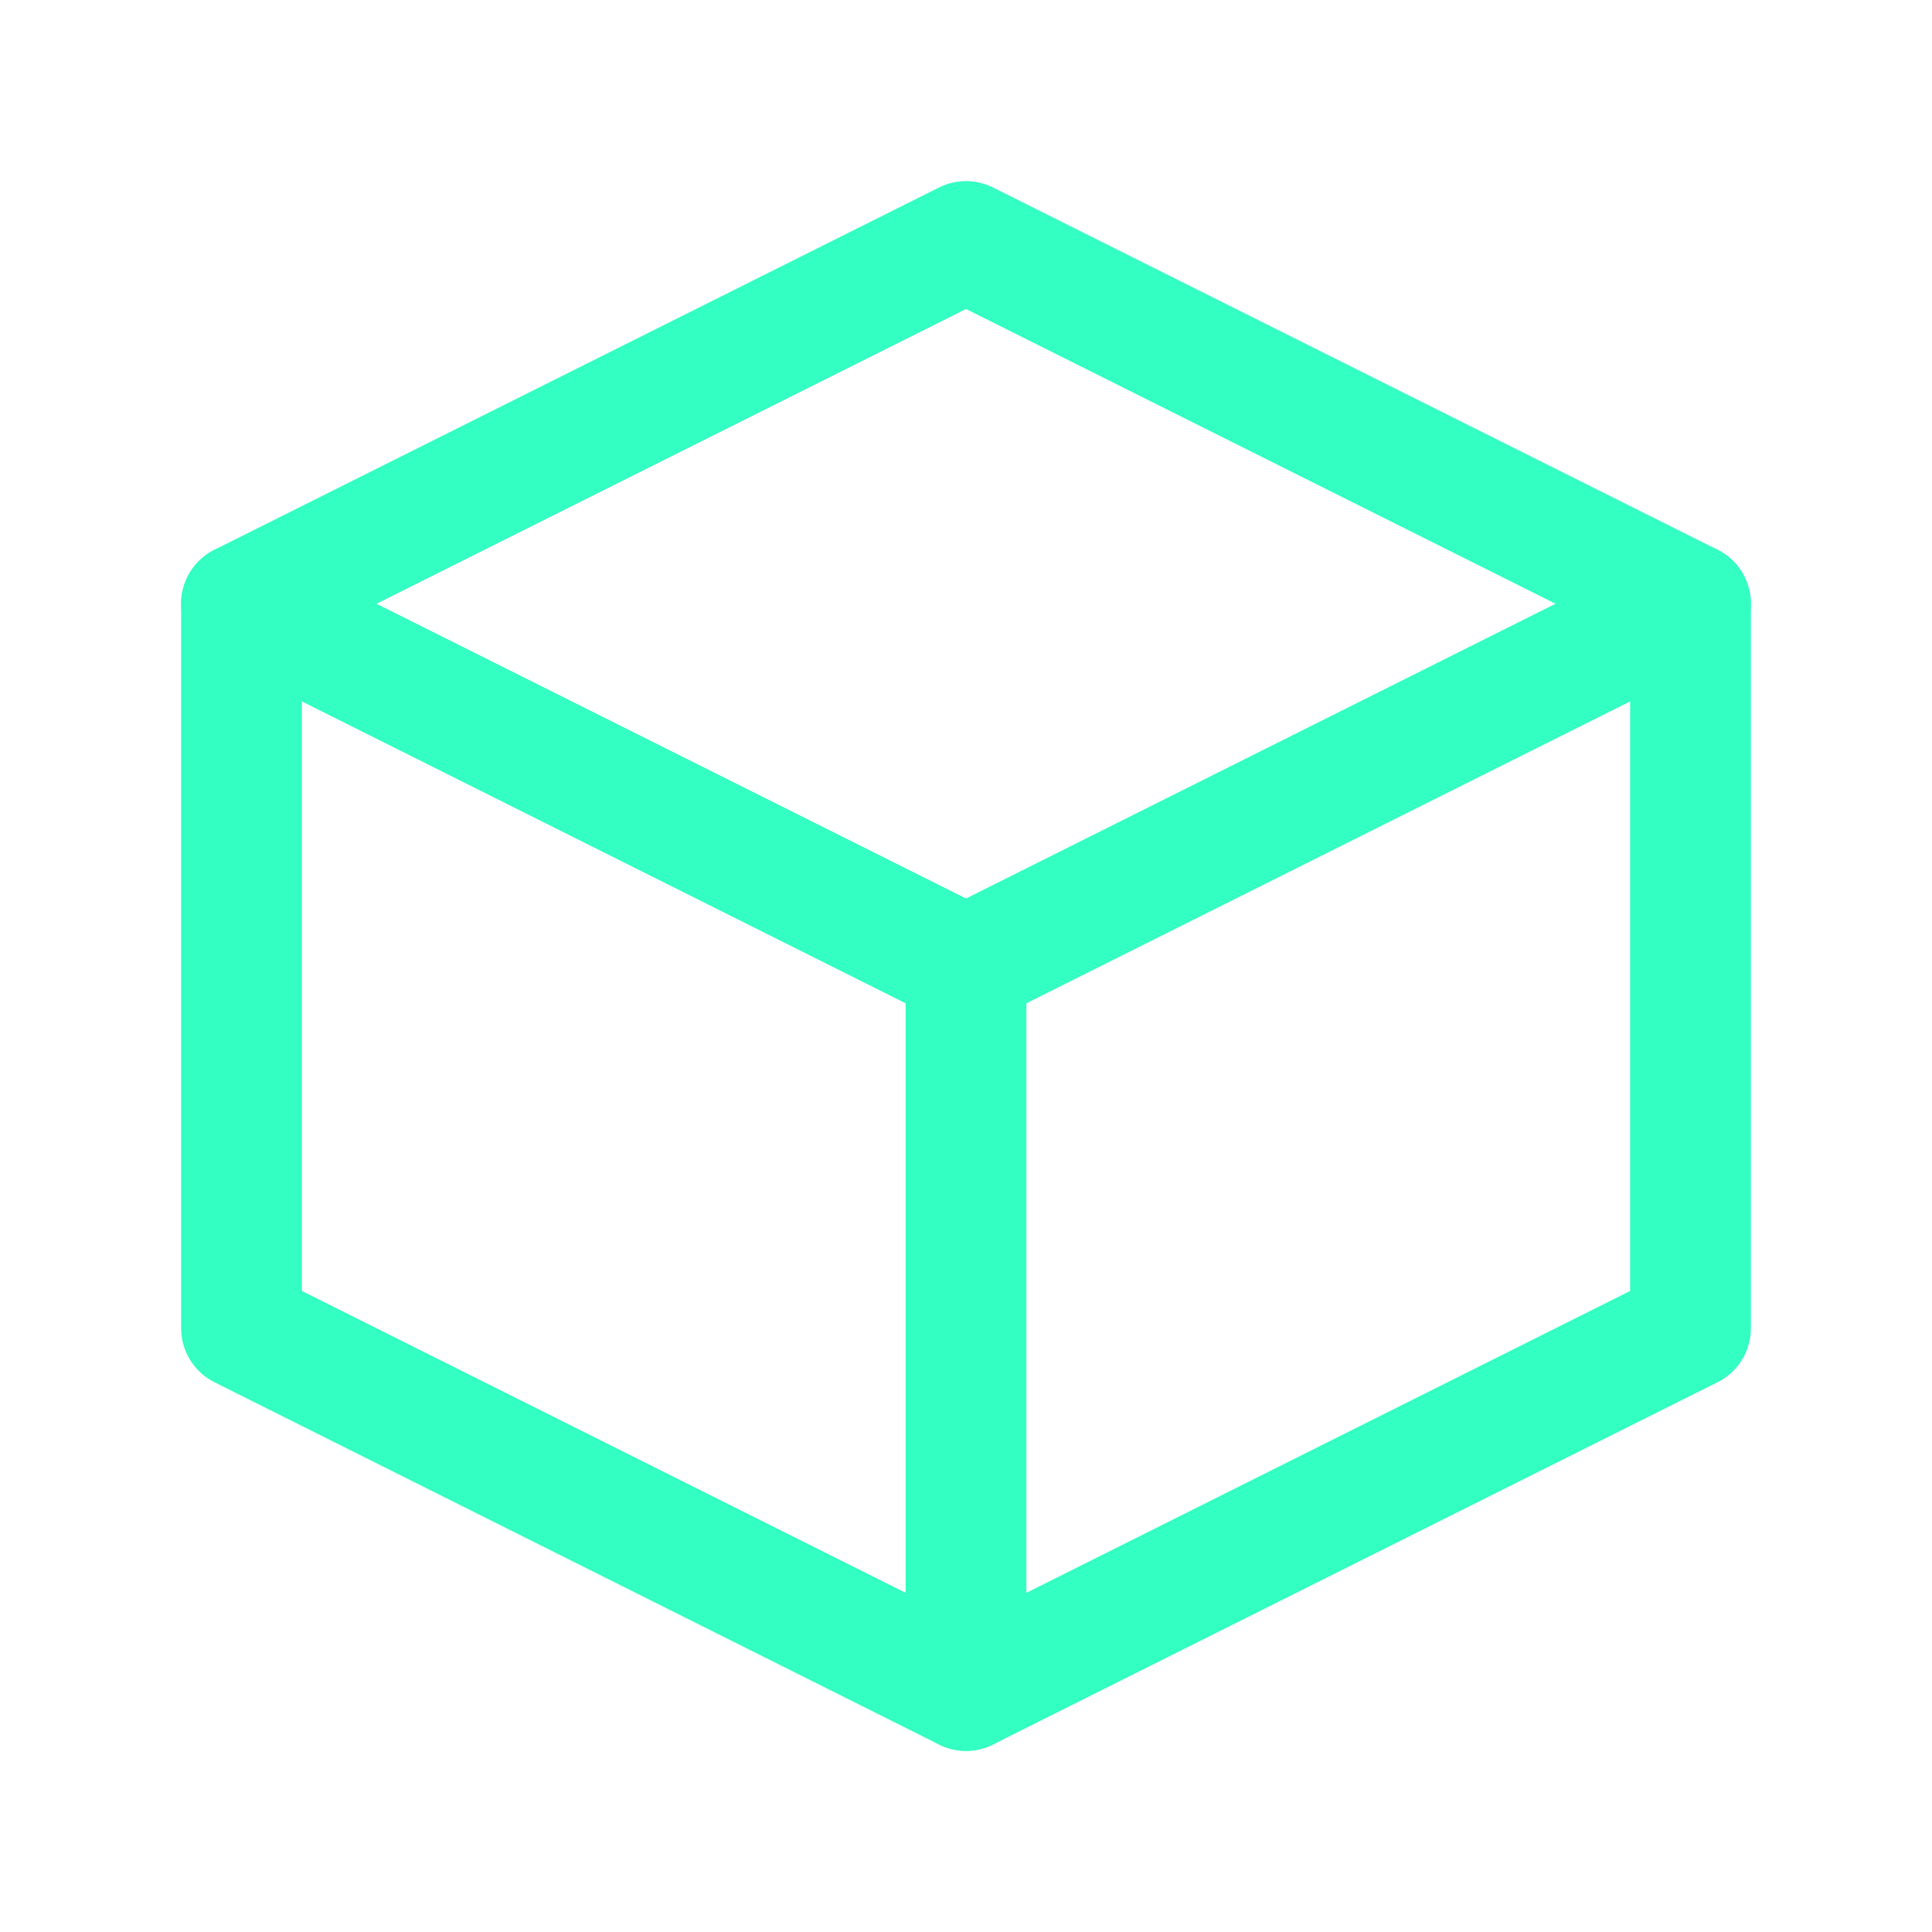
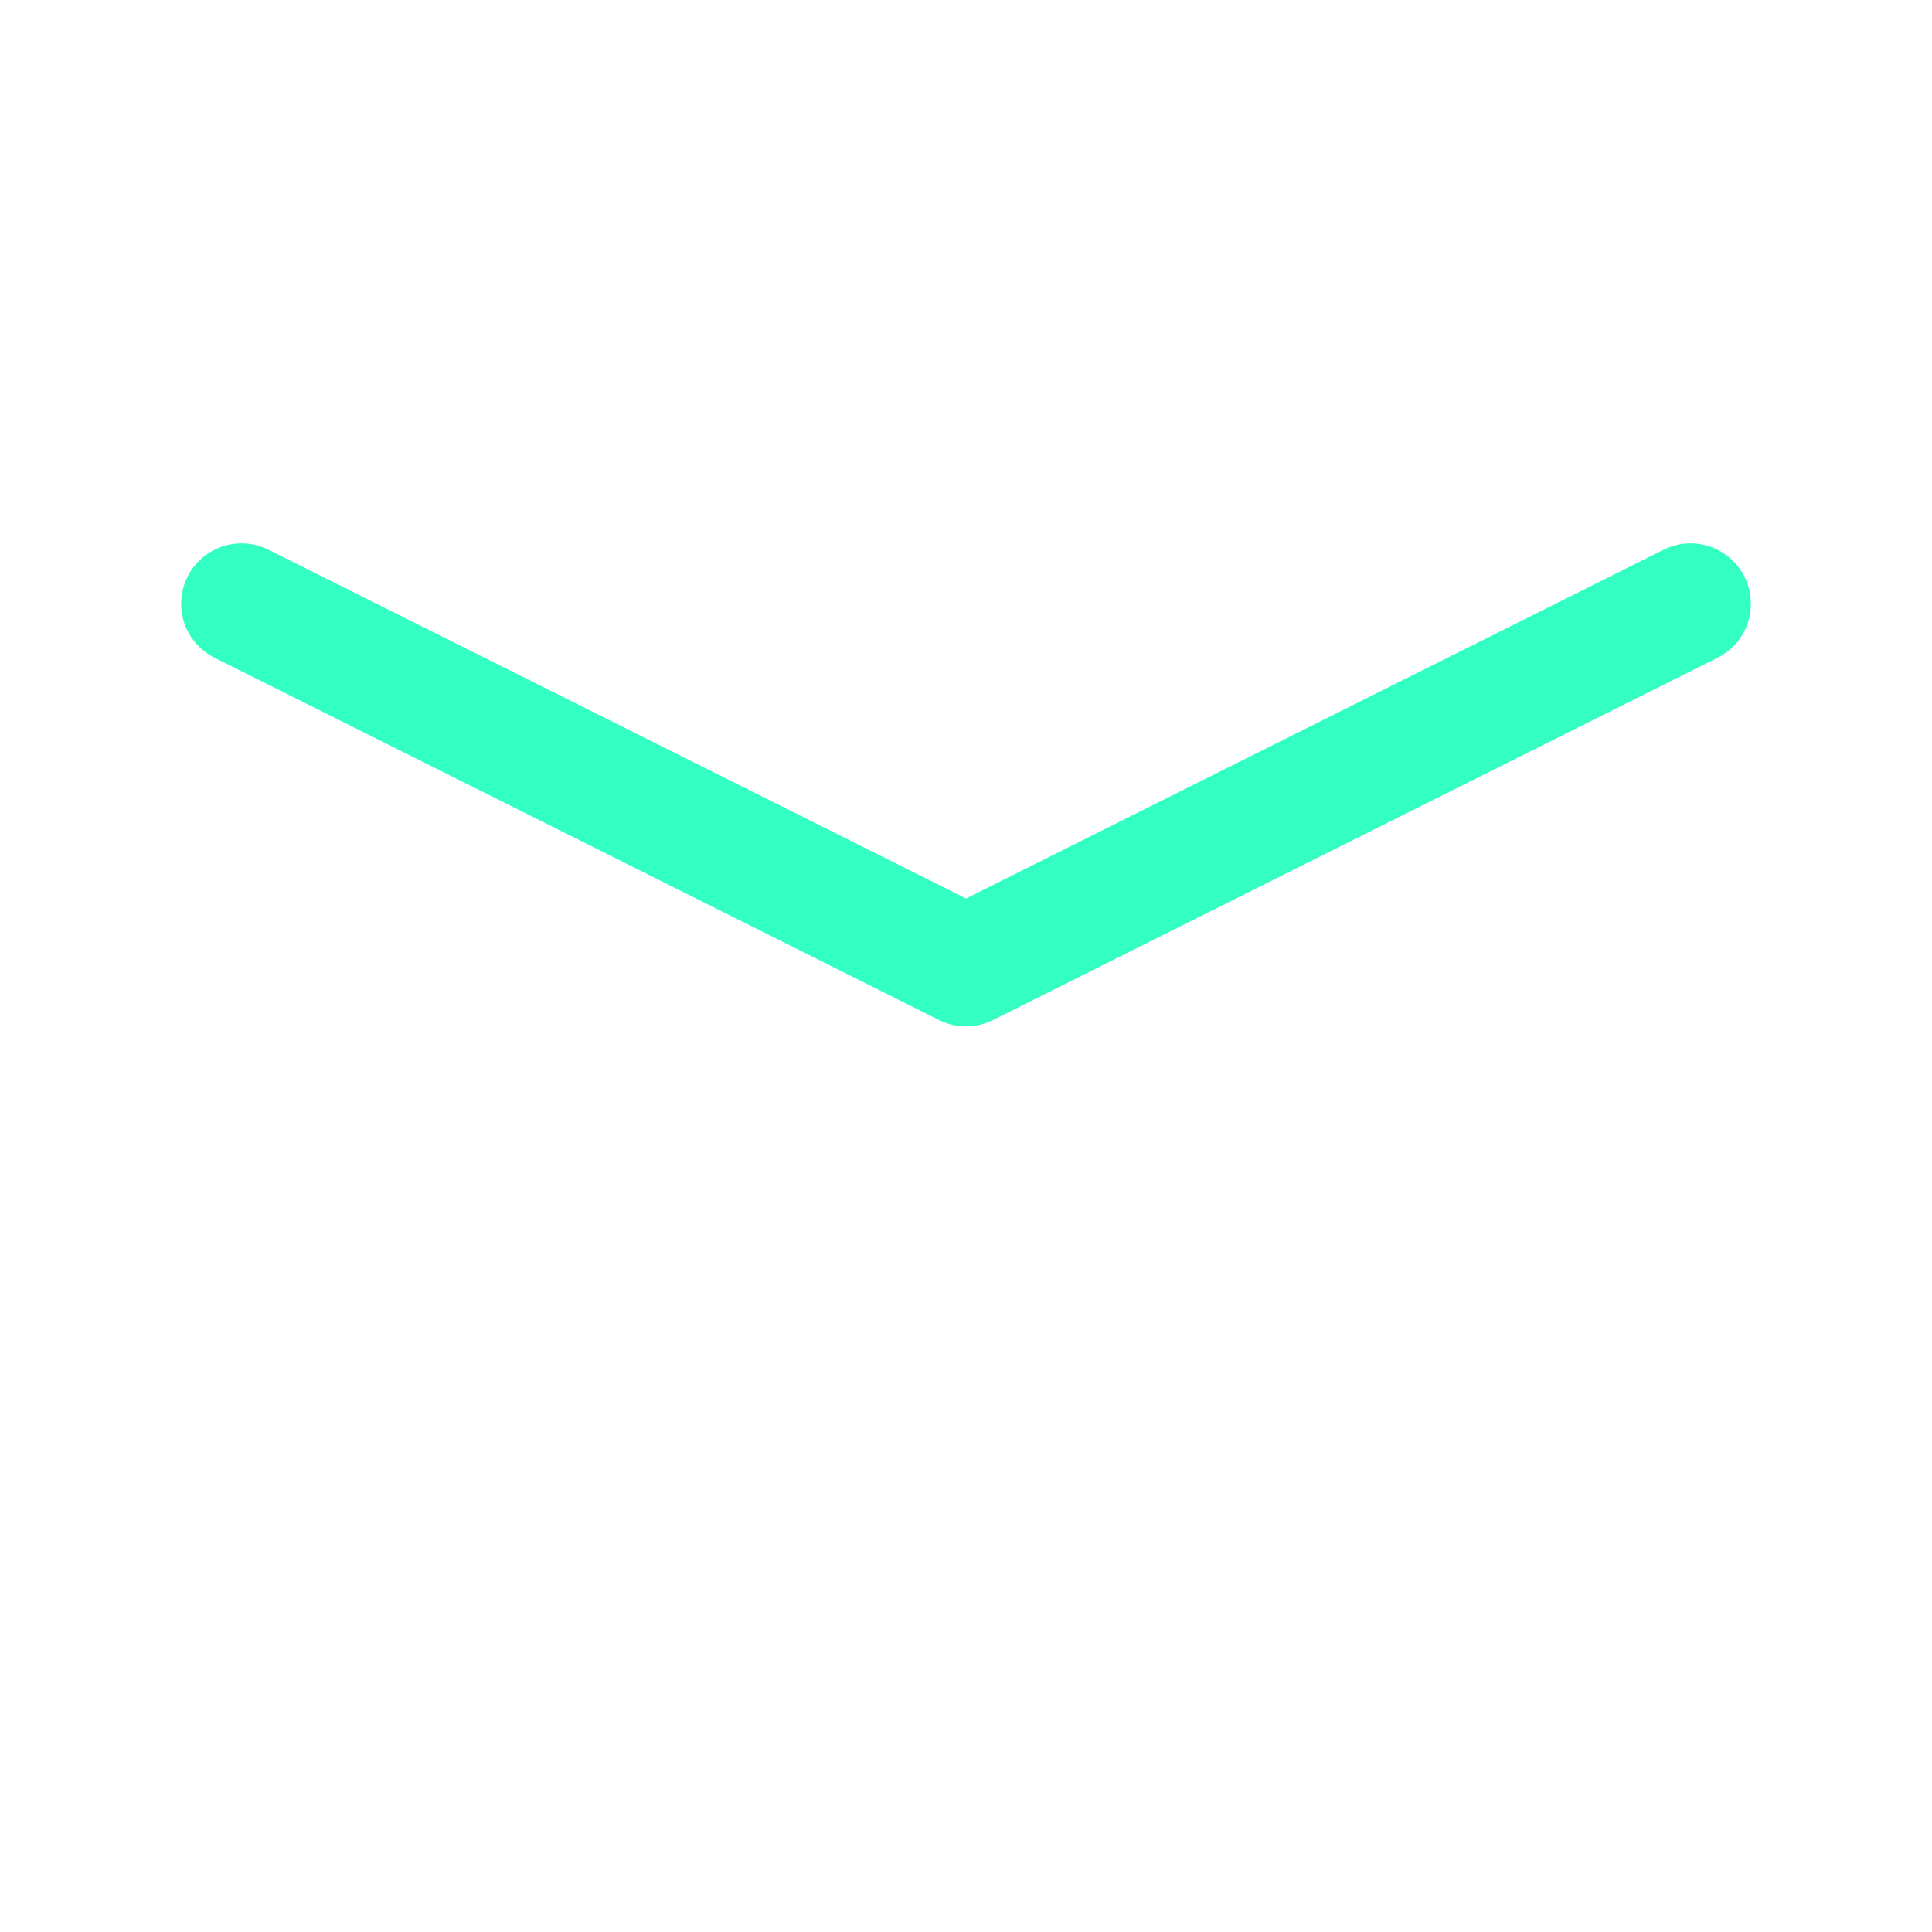
<svg xmlns="http://www.w3.org/2000/svg" width="48" height="48" viewBox="0 0 48 48" fill="none">
-   <path d="M24 6L6 15V33L24 42L42 33V15L24 6Z" stroke="#33FFC2" stroke-width="3" stroke-linecap="round" stroke-linejoin="round" />
  <path d="M6 15L24 24L42 15" stroke="#33FFC2" stroke-width="3" stroke-linecap="round" stroke-linejoin="round" />
-   <path d="M24 42V24" stroke="#33FFC2" stroke-width="3" stroke-linecap="round" stroke-linejoin="round" />
</svg>